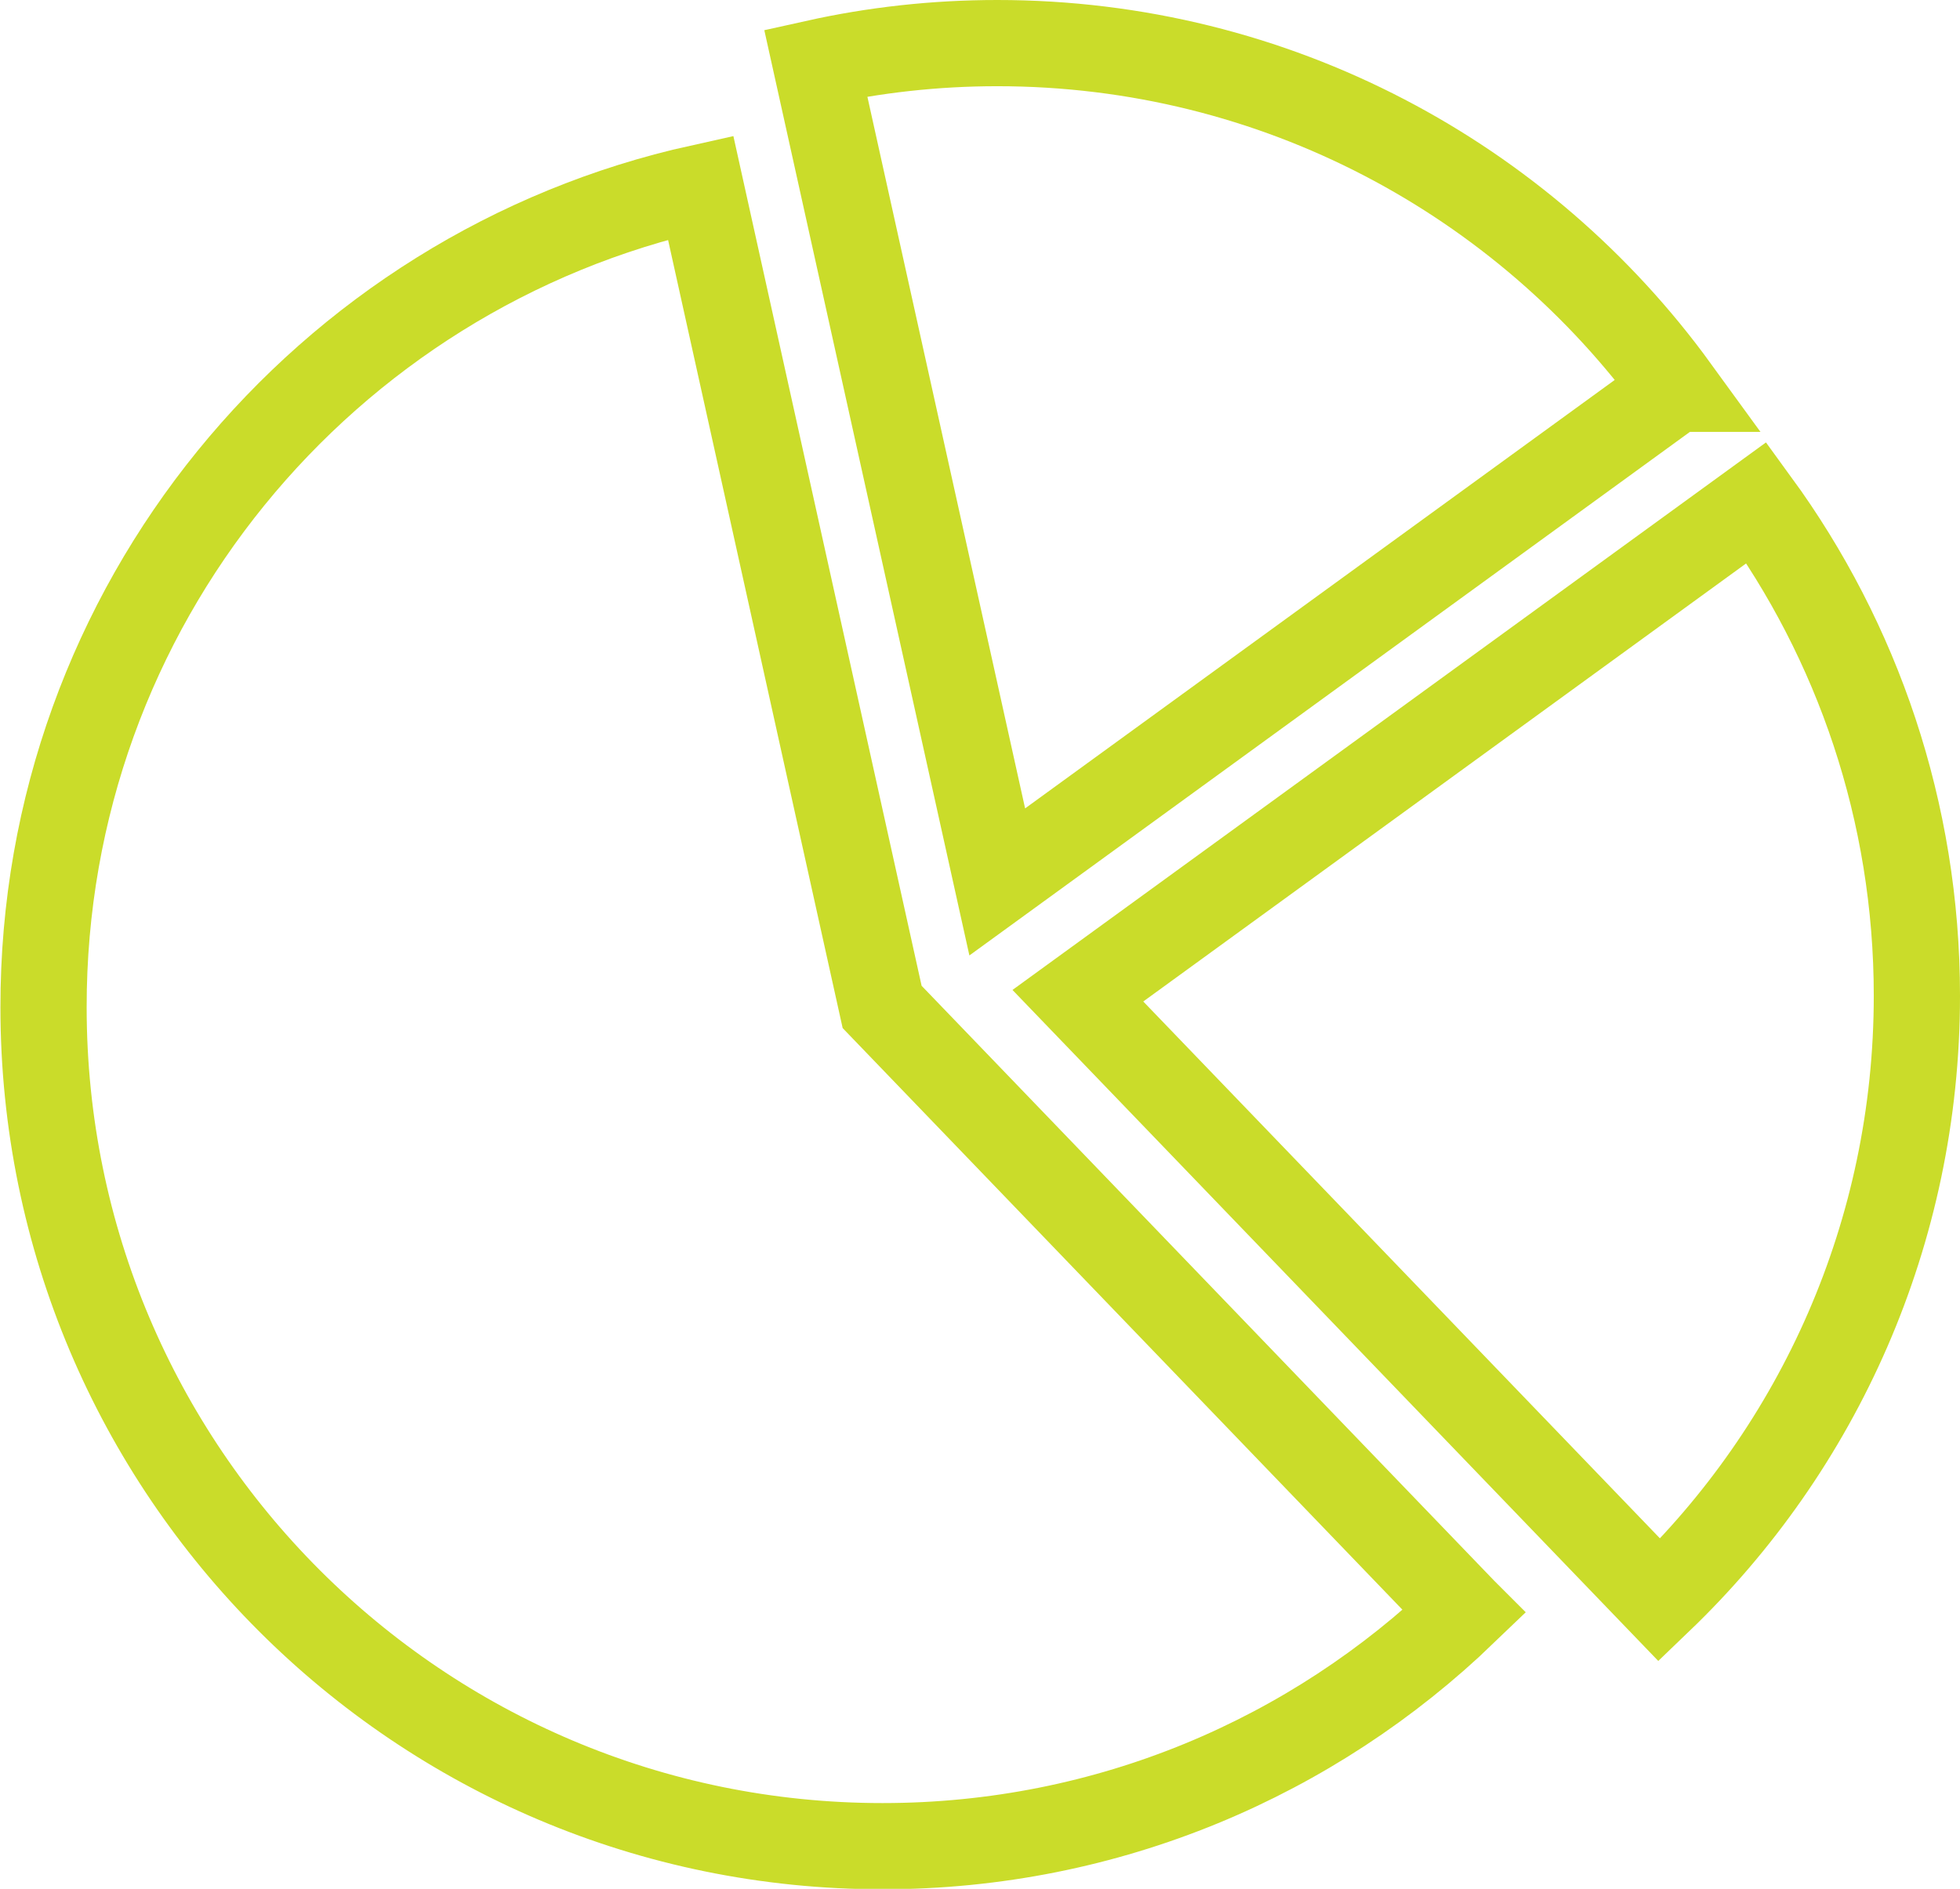
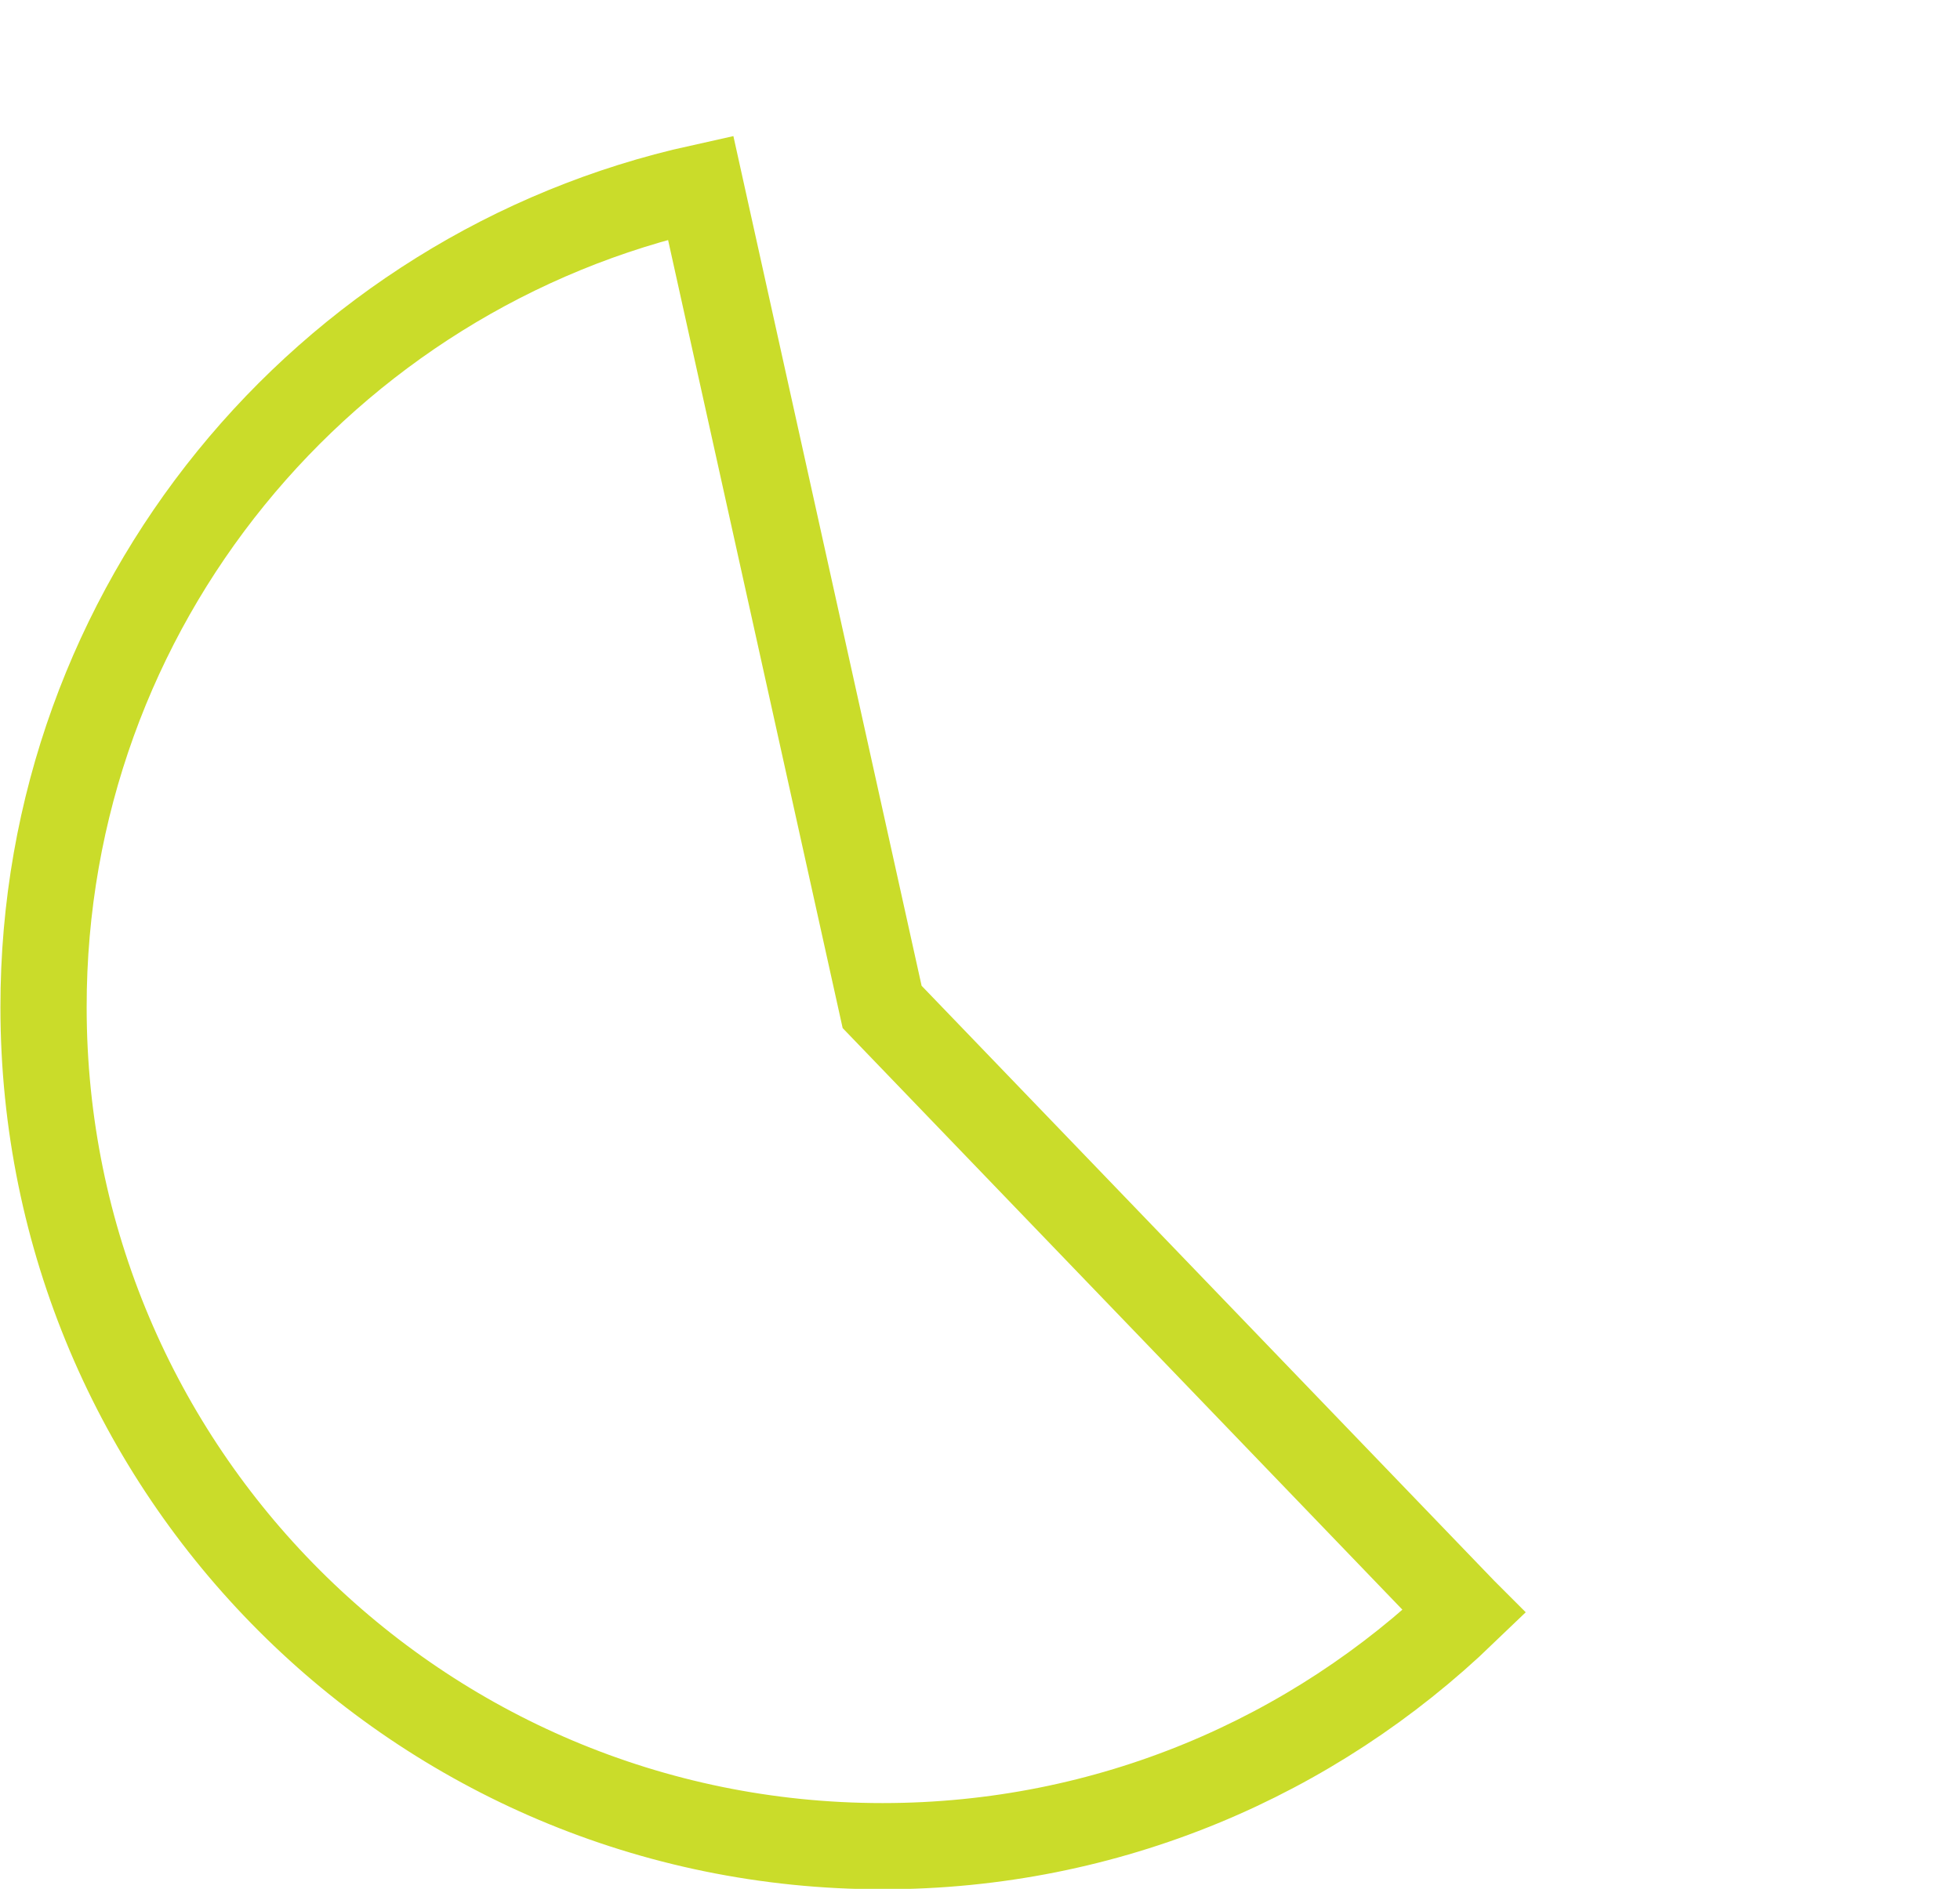
<svg xmlns="http://www.w3.org/2000/svg" id="Stroke_icons" data-name="Stroke icons" width="45.46" height="43.82" viewBox="0 0 45.46 43.82">
-   <path d="m44.46,23.1c0,5.51-2.29,10.49-5.97,14.02l-13.49-14.02,15.74-11.44c2.34,3.21,3.72,7.17,3.72,11.44Z" style="fill: none; stroke: #cadc2a; stroke-miterlimit: 10; stroke-width: 2px;" />
-   <path d="m38.87,9.02l-15.74,11.44L18.92,1.46c1.35-.3,2.76-.46,4.21-.46,6.47,0,12.21,3.16,15.74,8.02Z" style="fill: none; stroke: #cadc2a; stroke-miterlimit: 10; stroke-width: 2px;" />
  <path d="m33.96,37.39c-3.5,3.37-8.25,5.44-13.49,5.44-10.75,0-19.46-8.71-19.46-19.46C1,14.06,7.53,6.28,16.25,4.35l4.21,19.01,13.49,14.02Z" style="fill: none; stroke: #cadc2a; stroke-miterlimit: 10; stroke-width: 2px;" />
  <line x1="33.96" y1="37.39" x2="33.96" y2="37.39" style="fill: none; stroke: #cadc2a; stroke-miterlimit: 10; stroke-width: 2px;" />
</svg>